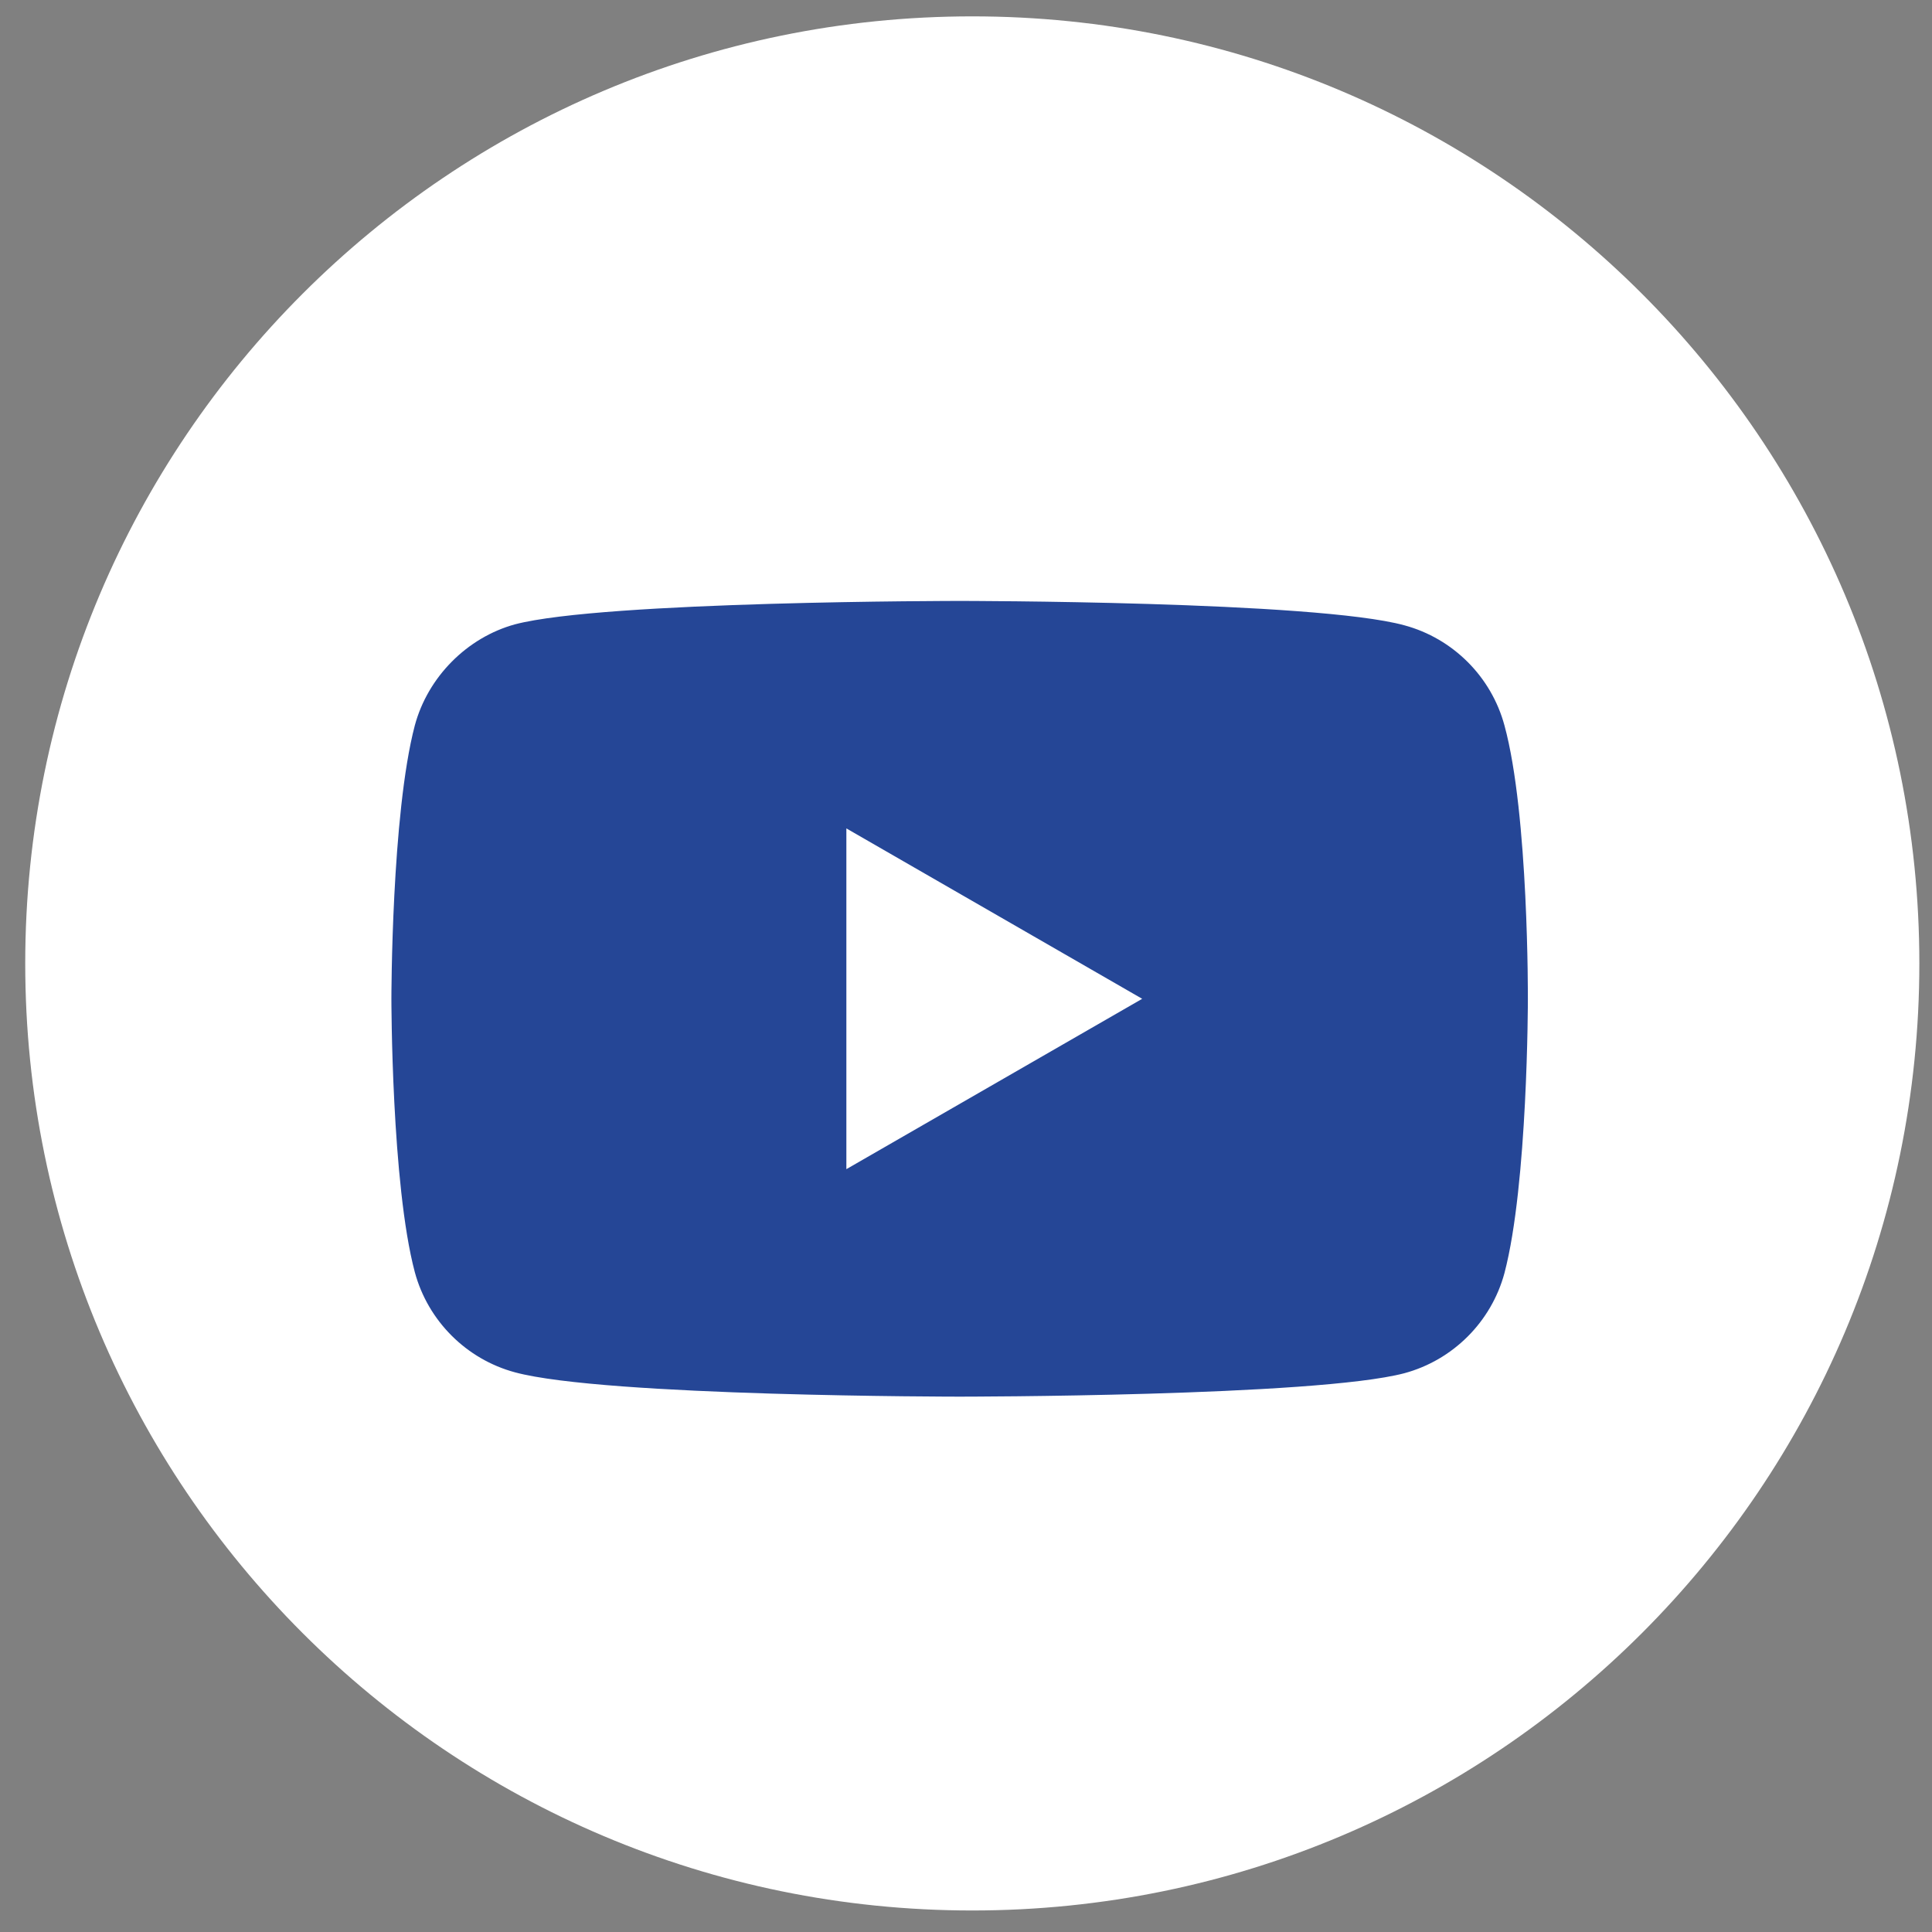
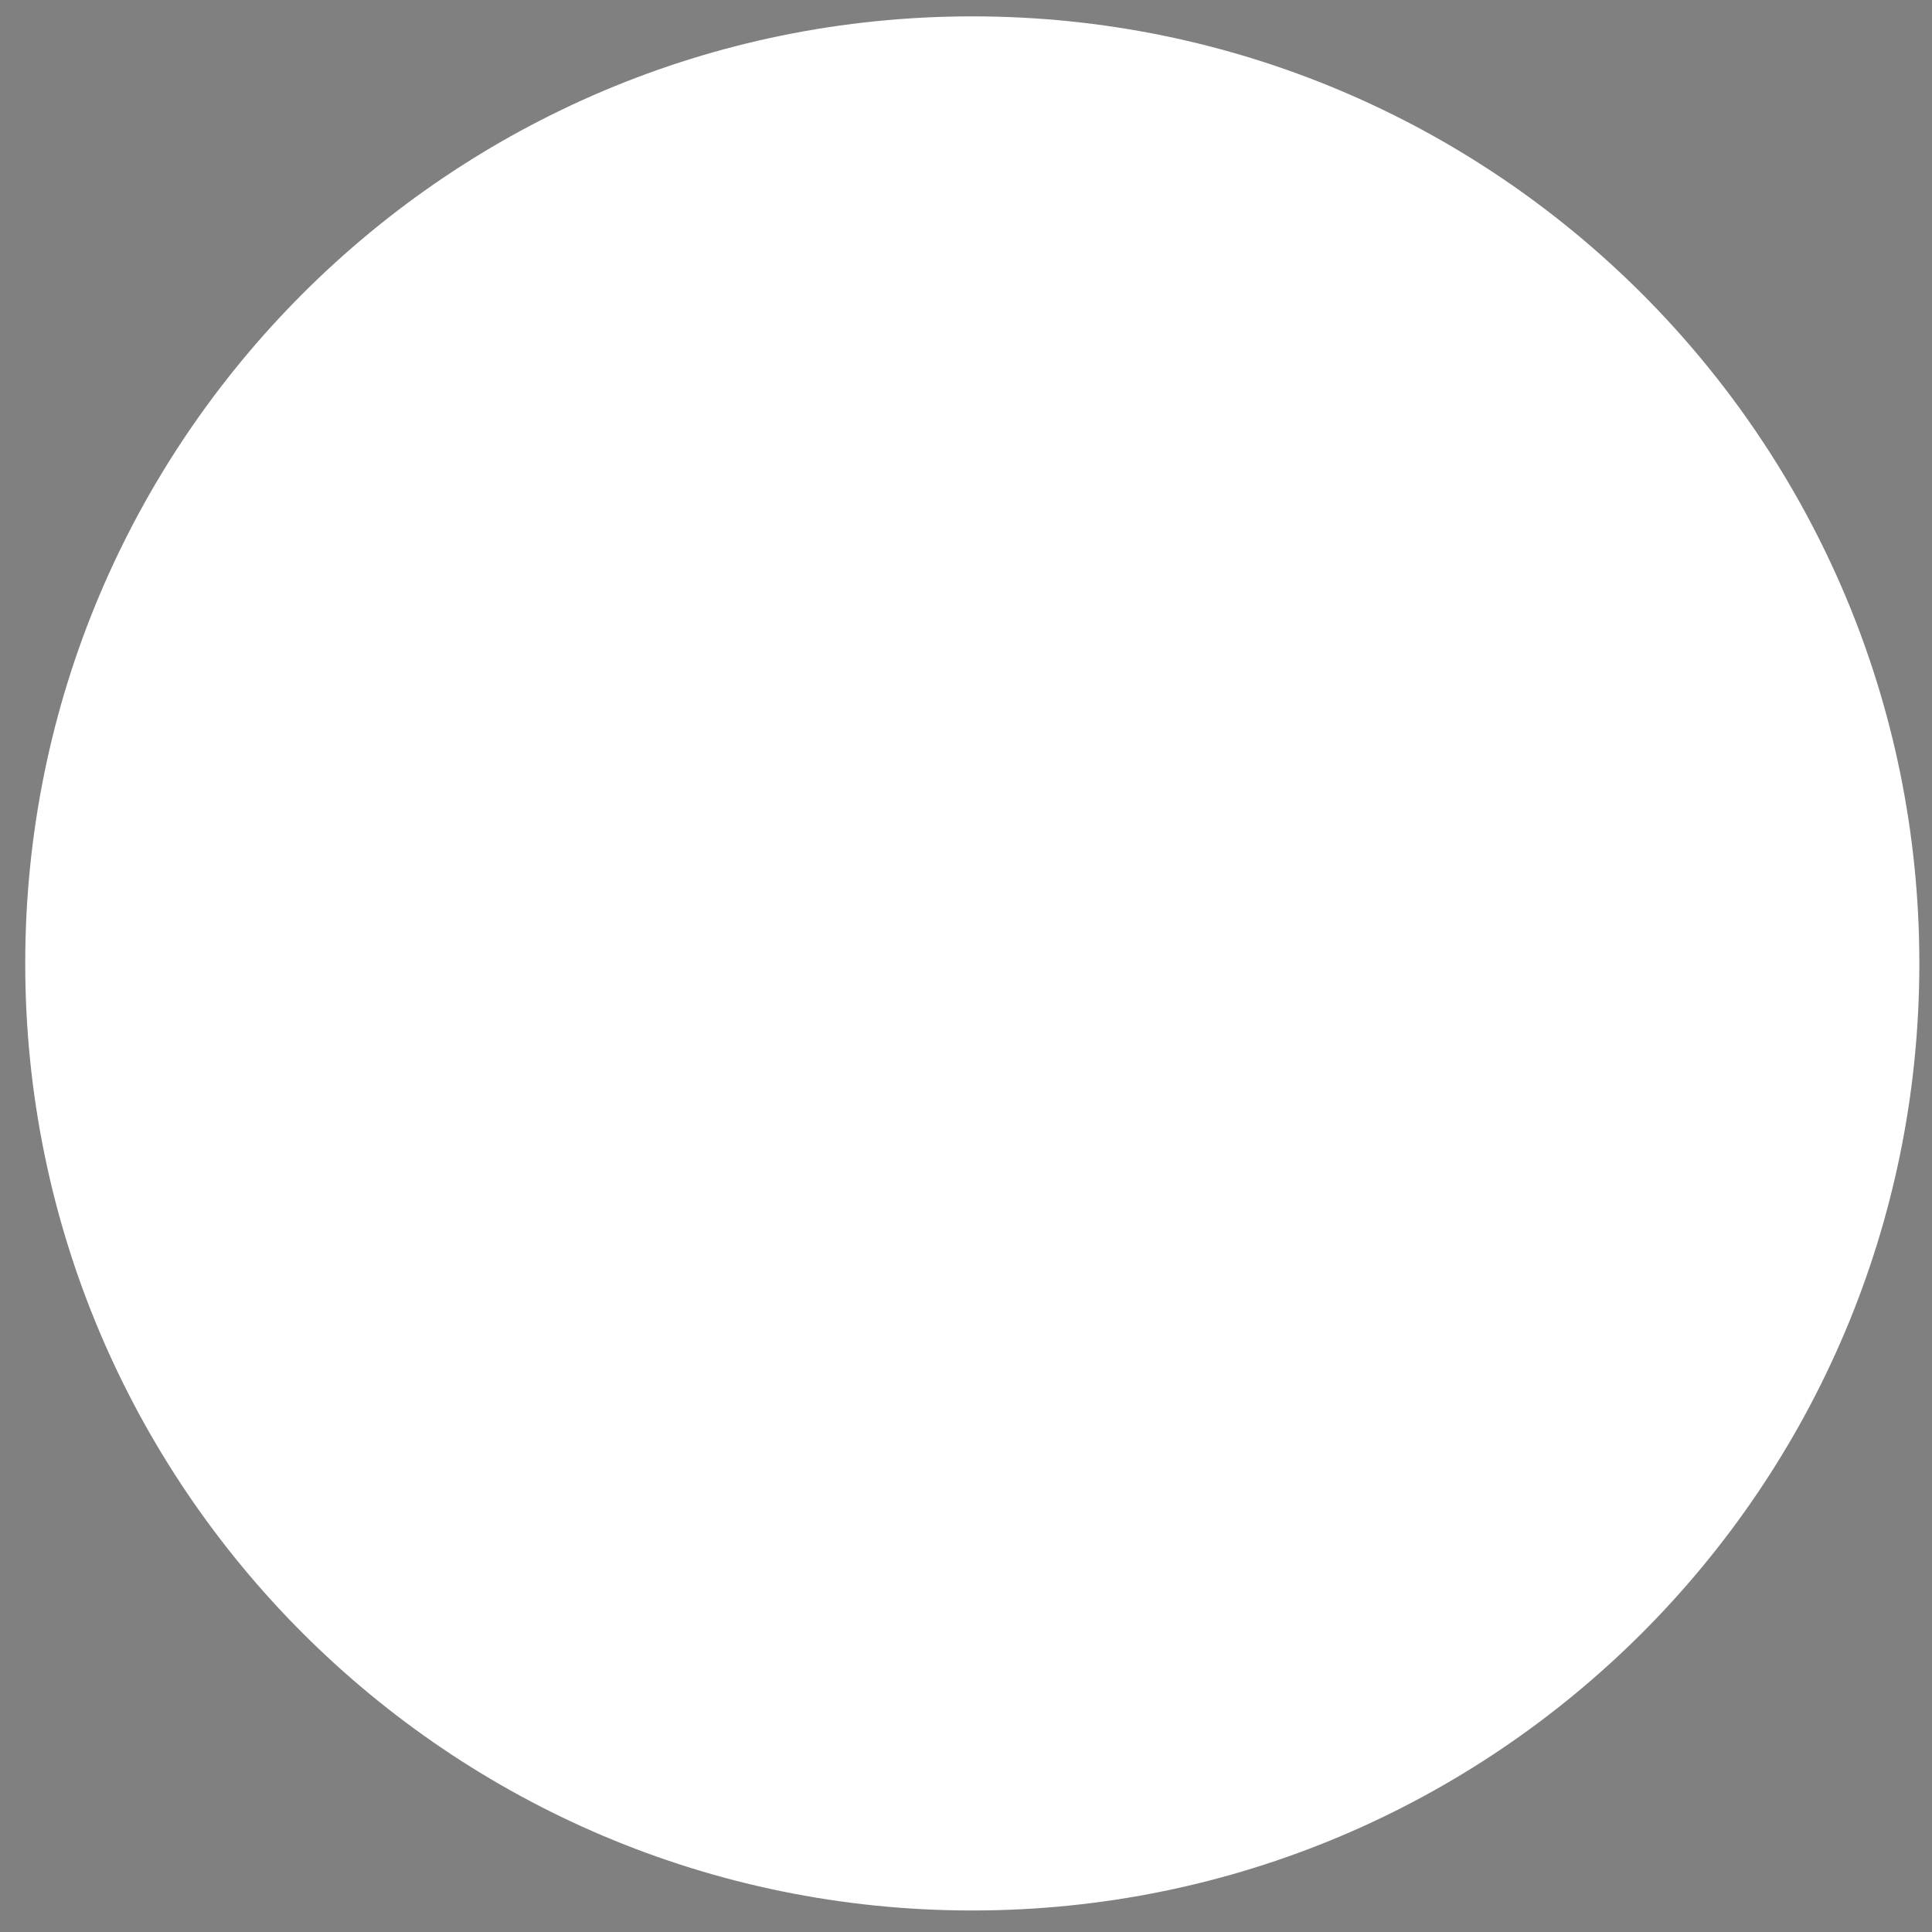
<svg xmlns="http://www.w3.org/2000/svg" width="51" height="51" viewBox="0 0 51 51" fill="none">
  <rect x="0" y="0" width="51" height="51" fill="#808080" stroke="none" />
  <path d="M25.666 50.432C39.473 50.432 50.666 39.239 50.666 25.432C50.666 11.624 39.473 0.432 25.666 0.432C11.859 0.432 0.666 11.624 0.666 25.432C0.666 39.239 11.859 50.432 25.666 50.432Z" fill="white" />
-   <path d="M39.714 19.15C39.368 17.865 38.355 16.852 37.07 16.506C34.722 15.863 25.332 15.863 25.332 15.863C25.332 15.863 15.941 15.863 13.594 16.481C12.334 16.827 11.296 17.865 10.95 19.15C10.332 21.497 10.332 26.366 10.332 26.366C10.332 26.366 10.332 31.259 10.95 33.581C11.296 34.866 12.309 35.88 13.594 36.226C15.966 36.868 25.332 36.868 25.332 36.868C25.332 36.868 34.722 36.868 37.07 36.25C38.355 35.904 39.368 34.891 39.714 33.606C40.332 31.259 40.332 26.39 40.332 26.39C40.332 26.39 40.357 21.497 39.714 19.15ZM22.342 30.863V21.868L30.151 26.366L22.342 30.863Z" fill="#254696" />
</svg>